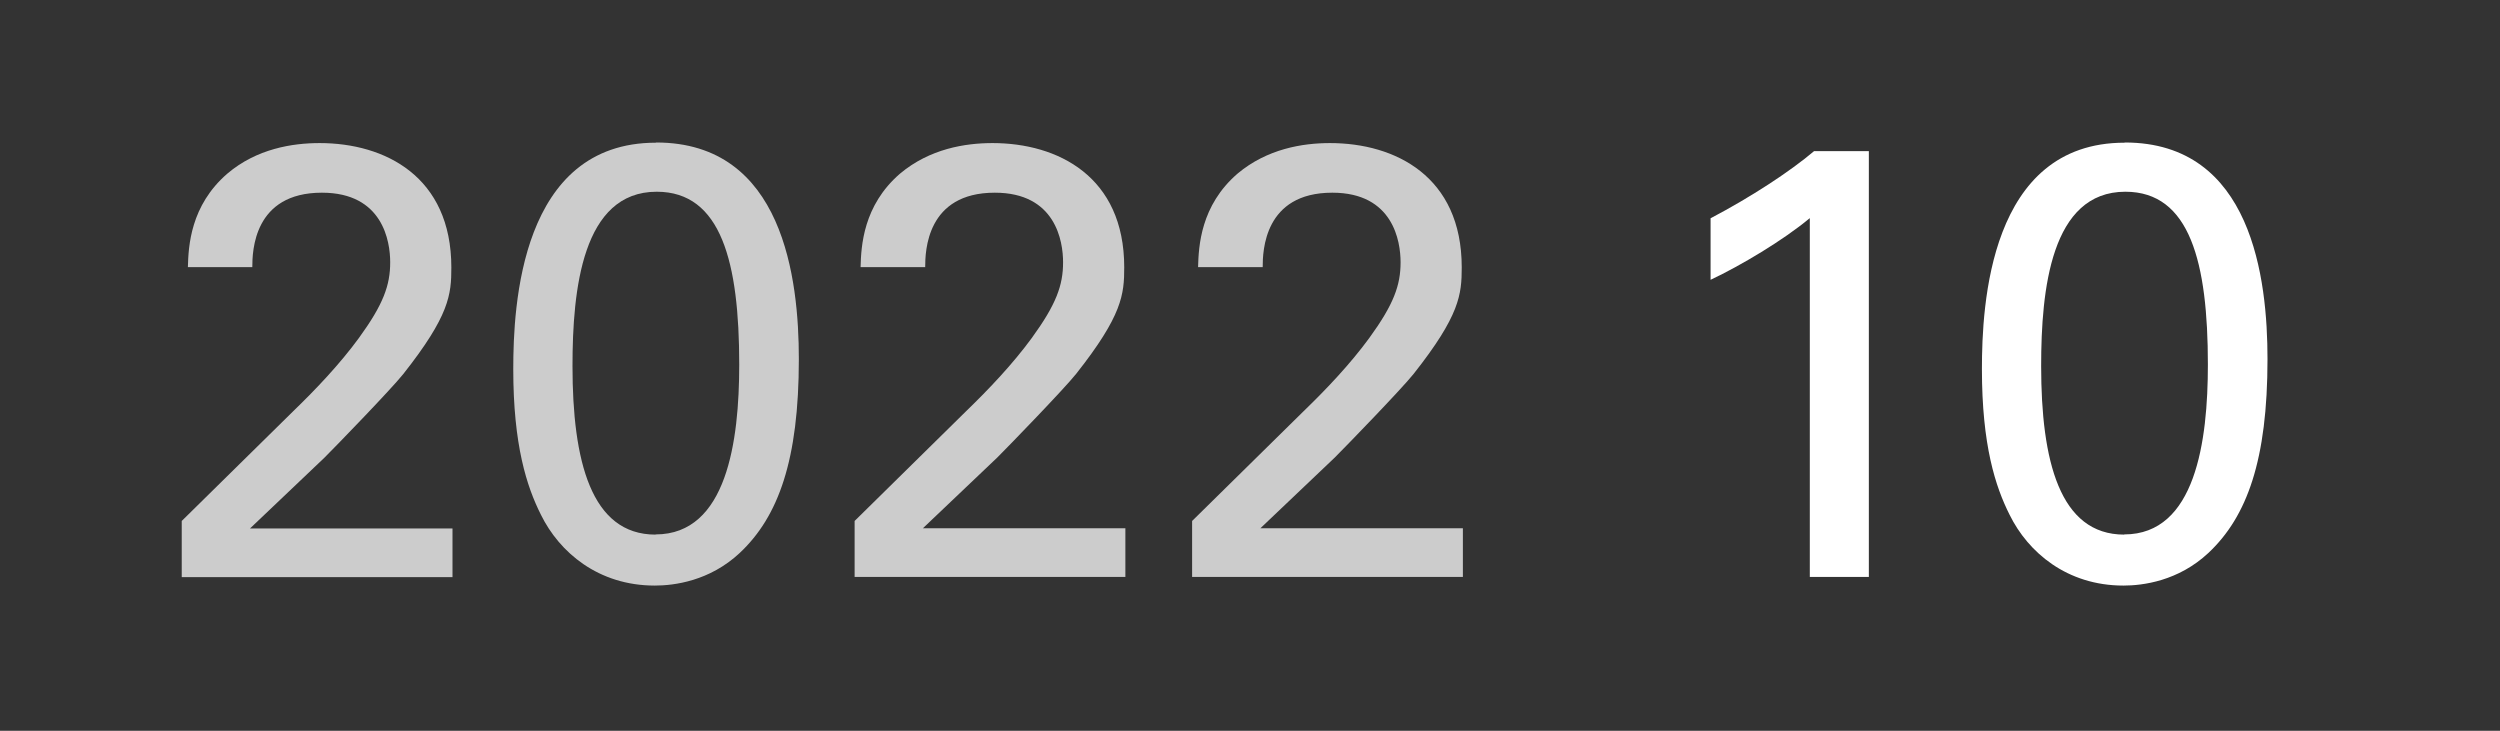
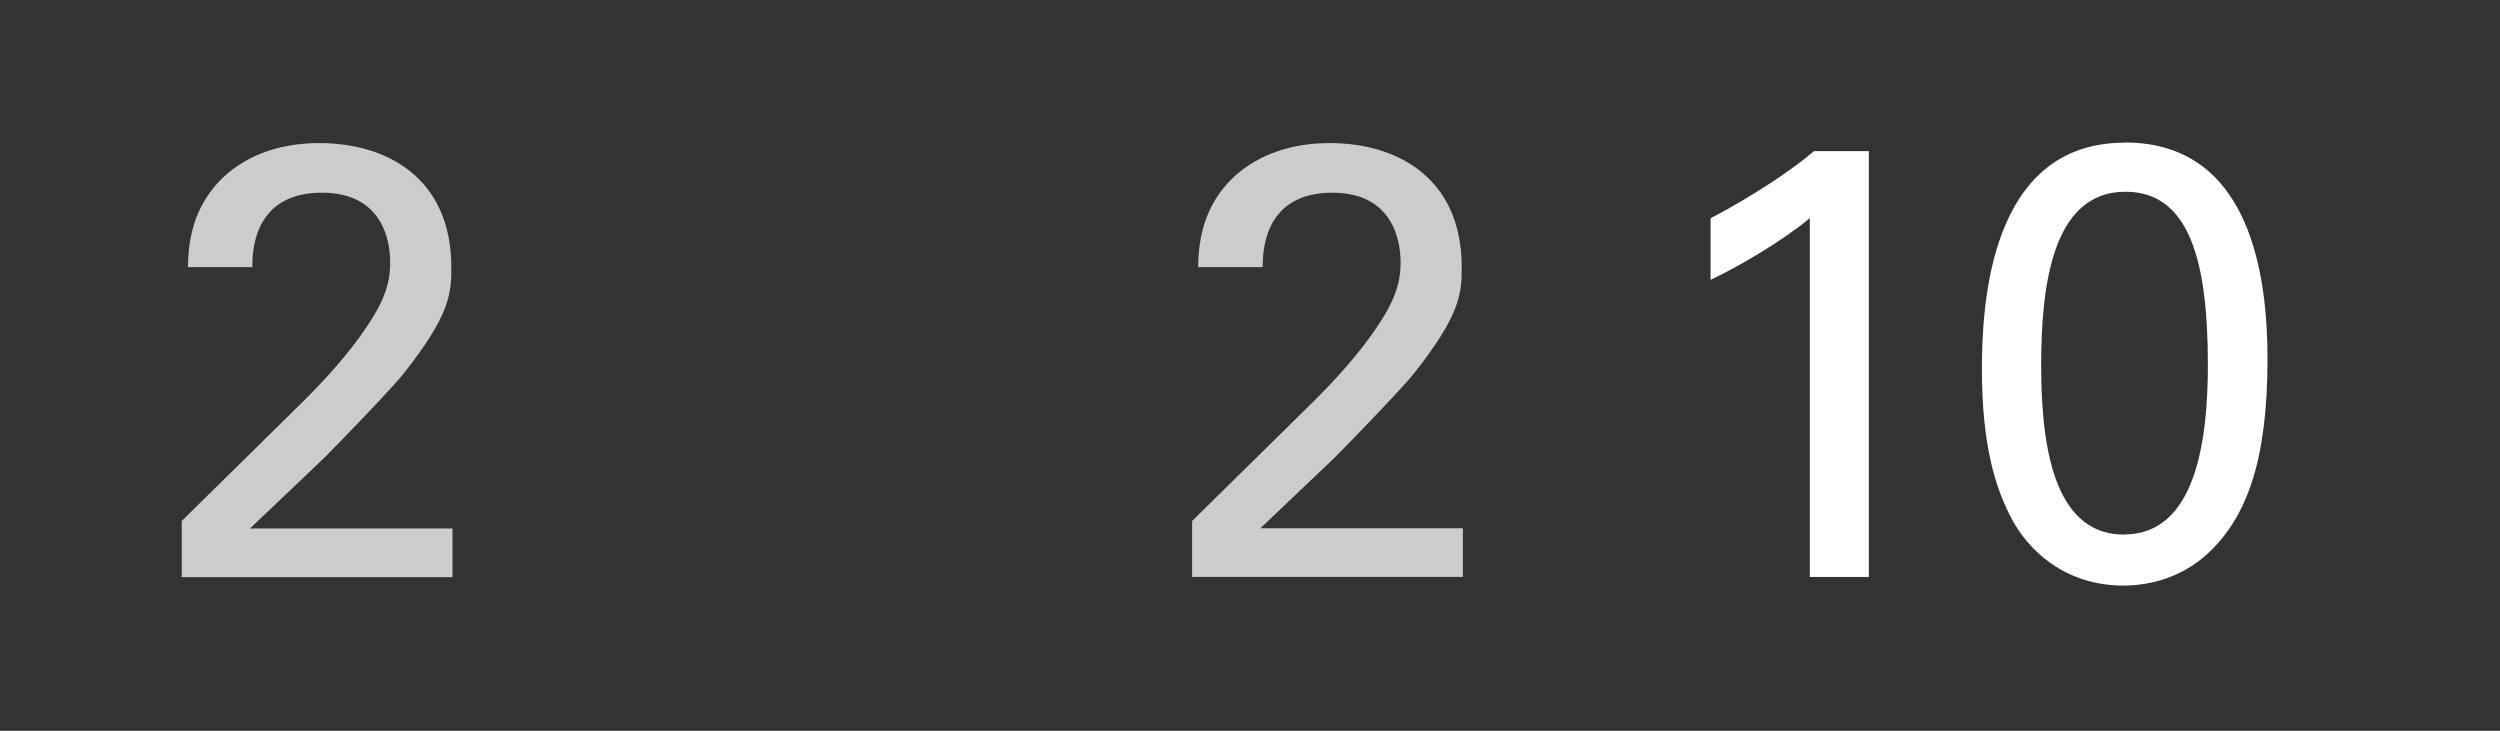
<svg xmlns="http://www.w3.org/2000/svg" xmlns:xlink="http://www.w3.org/1999/xlink" id="_イヤー_3" width="130" height="38" viewBox="0 0 130 38">
  <rect x="0" y="0" width="130" height="38" fill="#333333" stroke="none" />
  <defs>
    <style>.cls-1{fill:#fff;}.cls-2{fill:#ccc;}</style>
    <symbol id="Year" viewBox="0 0 66.62 23.04">
      <g>
        <path class="cls-2" d="M0,19.68l5.79-5.7c1.22-1.18,2.43-2.46,3.42-3.81,1.28-1.76,1.63-2.75,1.63-3.94,0-1.09-.38-3.62-3.55-3.62-3.55,0-3.62,3.04-3.62,3.87H.32c.03-1.09,.13-3.2,2.05-4.86C3.9,.32,5.76,.03,7.17,.03,10.56,.03,14.02,1.76,14.02,6.5c0,1.41-.1,2.5-2.5,5.54-.64,.8-3.46,3.71-4.1,4.35l-3.87,3.68H14.08v2.53H0v-2.91Z" />
-         <path class="cls-2" d="M24.67,0c6.62,0,7.42,7.1,7.42,11.26,0,5.25-1.06,8.19-3.07,10.08-1.57,1.47-3.42,1.7-4.42,1.7-2.94,0-4.96-1.73-5.92-3.68-.74-1.47-1.44-3.62-1.44-7.58,0-3.3,.38-11.77,7.42-11.77Zm-.03,20.38c3.71,0,4.35-4.86,4.35-8.83,0-5.31-.93-8.99-4.29-8.99-3.87,0-4.38,5.09-4.38,9.06,0,4.93,.96,8.77,4.32,8.77Z" />
-         <path class="cls-2" d="M34.99,19.68l5.79-5.7c1.22-1.18,2.43-2.46,3.42-3.81,1.28-1.76,1.63-2.75,1.63-3.94,0-1.09-.38-3.62-3.55-3.62-3.55,0-3.62,3.04-3.62,3.87h-3.36c.03-1.09,.13-3.2,2.05-4.86C38.9,.32,40.75,.03,42.16,.03c3.39,0,6.85,1.73,6.85,6.46,0,1.41-.1,2.5-2.5,5.54-.64,.8-3.46,3.71-4.1,4.35l-3.87,3.68h10.53v2.53h-14.08v-2.91Z" />
        <path class="cls-2" d="M52.54,19.68l5.79-5.7c1.22-1.18,2.43-2.46,3.42-3.81,1.28-1.76,1.63-2.75,1.63-3.94,0-1.09-.38-3.62-3.55-3.62-3.55,0-3.62,3.04-3.62,3.87h-3.36c.03-1.09,.13-3.2,2.05-4.86C56.45,.32,58.3,.03,59.71,.03c3.39,0,6.85,1.73,6.85,6.46,0,1.41-.1,2.5-2.5,5.54-.64,.8-3.46,3.71-4.1,4.35l-3.87,3.68h10.53v2.53h-14.08v-2.91Z" />
      </g>
    </symbol>
  </defs>
  <use width="66.62" height="23.04" transform="translate(9.45 7.41)" xlink:href="#Year" />
  <g>
    <path class="cls-1" d="M94.1,11.35c-1.38,1.15-3.58,2.46-5.15,3.2v-3.2c2.08-1.09,4.13-2.43,5.38-3.49h2.85V30h-3.07V11.35Z" />
    <path class="cls-1" d="M110.49,7.41c6.62,0,7.42,7.1,7.42,11.26,0,5.25-1.06,8.19-3.07,10.08-1.57,1.47-3.42,1.7-4.42,1.7-2.94,0-4.96-1.73-5.92-3.68-.74-1.47-1.44-3.62-1.44-7.58,0-3.3,.38-11.77,7.42-11.77Zm-.03,20.38c3.71,0,4.35-4.86,4.35-8.83,0-5.31-.93-8.99-4.29-8.99-3.87,0-4.38,5.09-4.38,9.06,0,4.93,.96,8.77,4.32,8.77Z" />
  </g>
</svg>